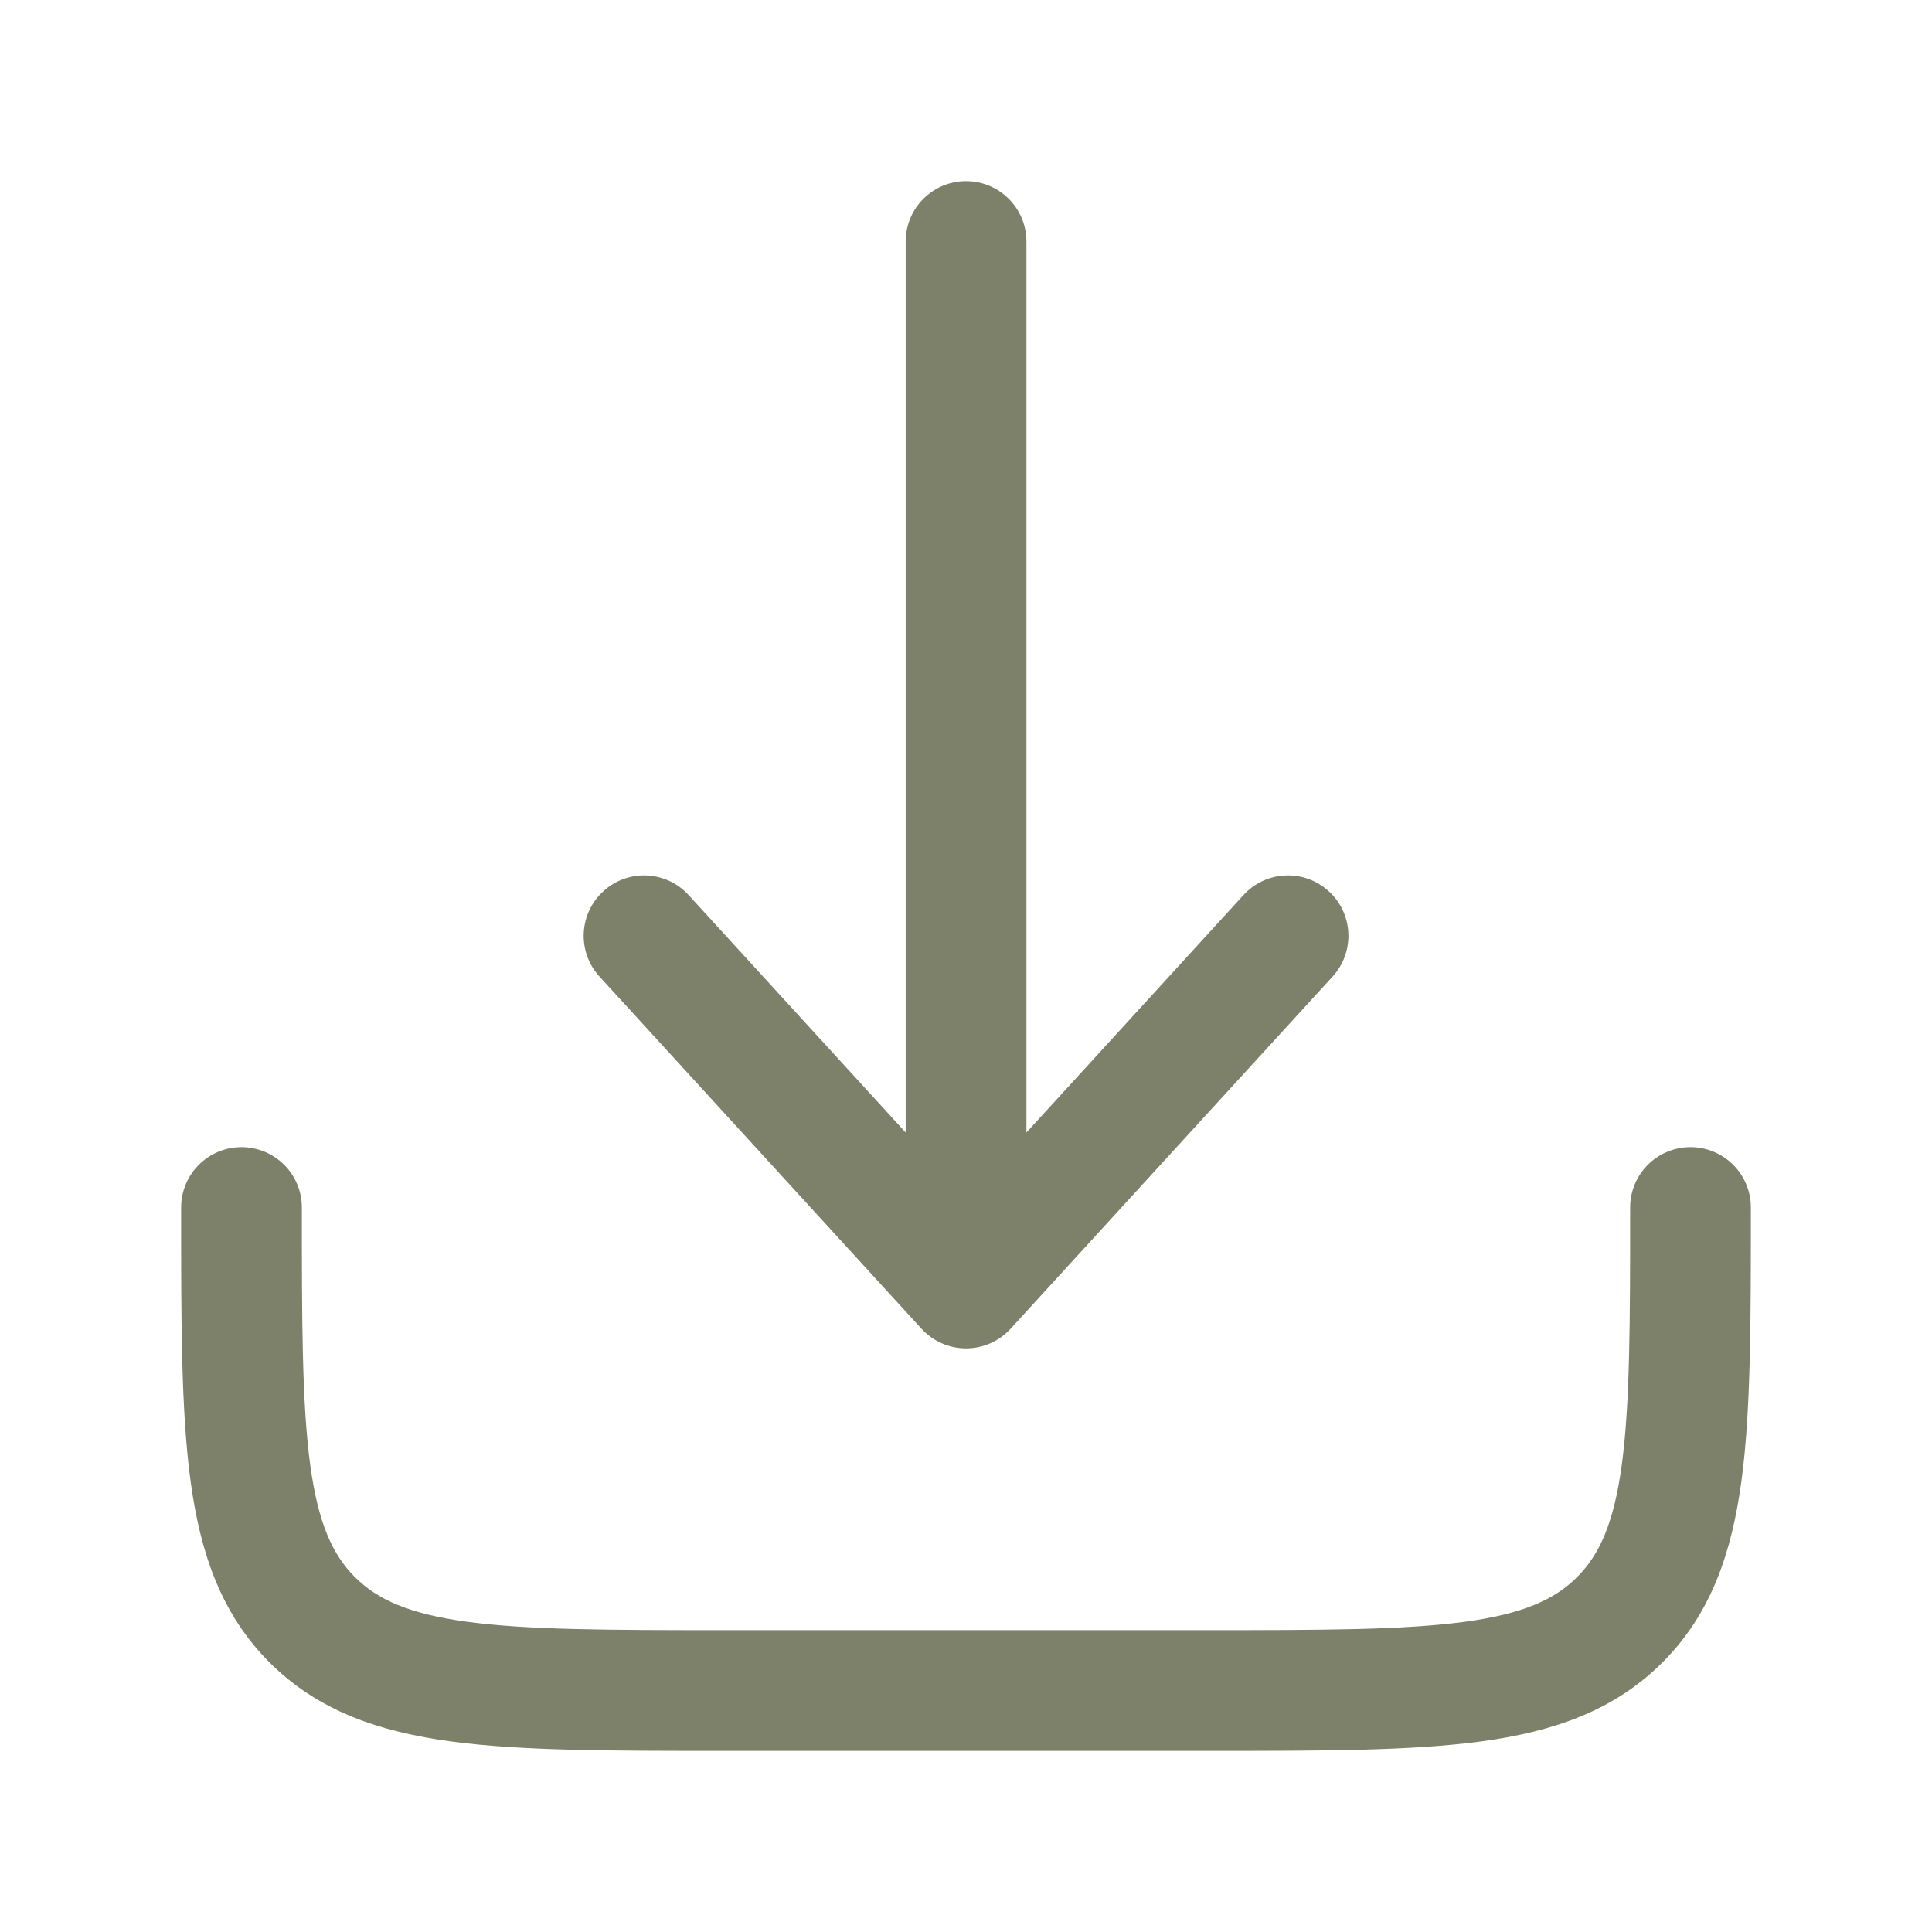
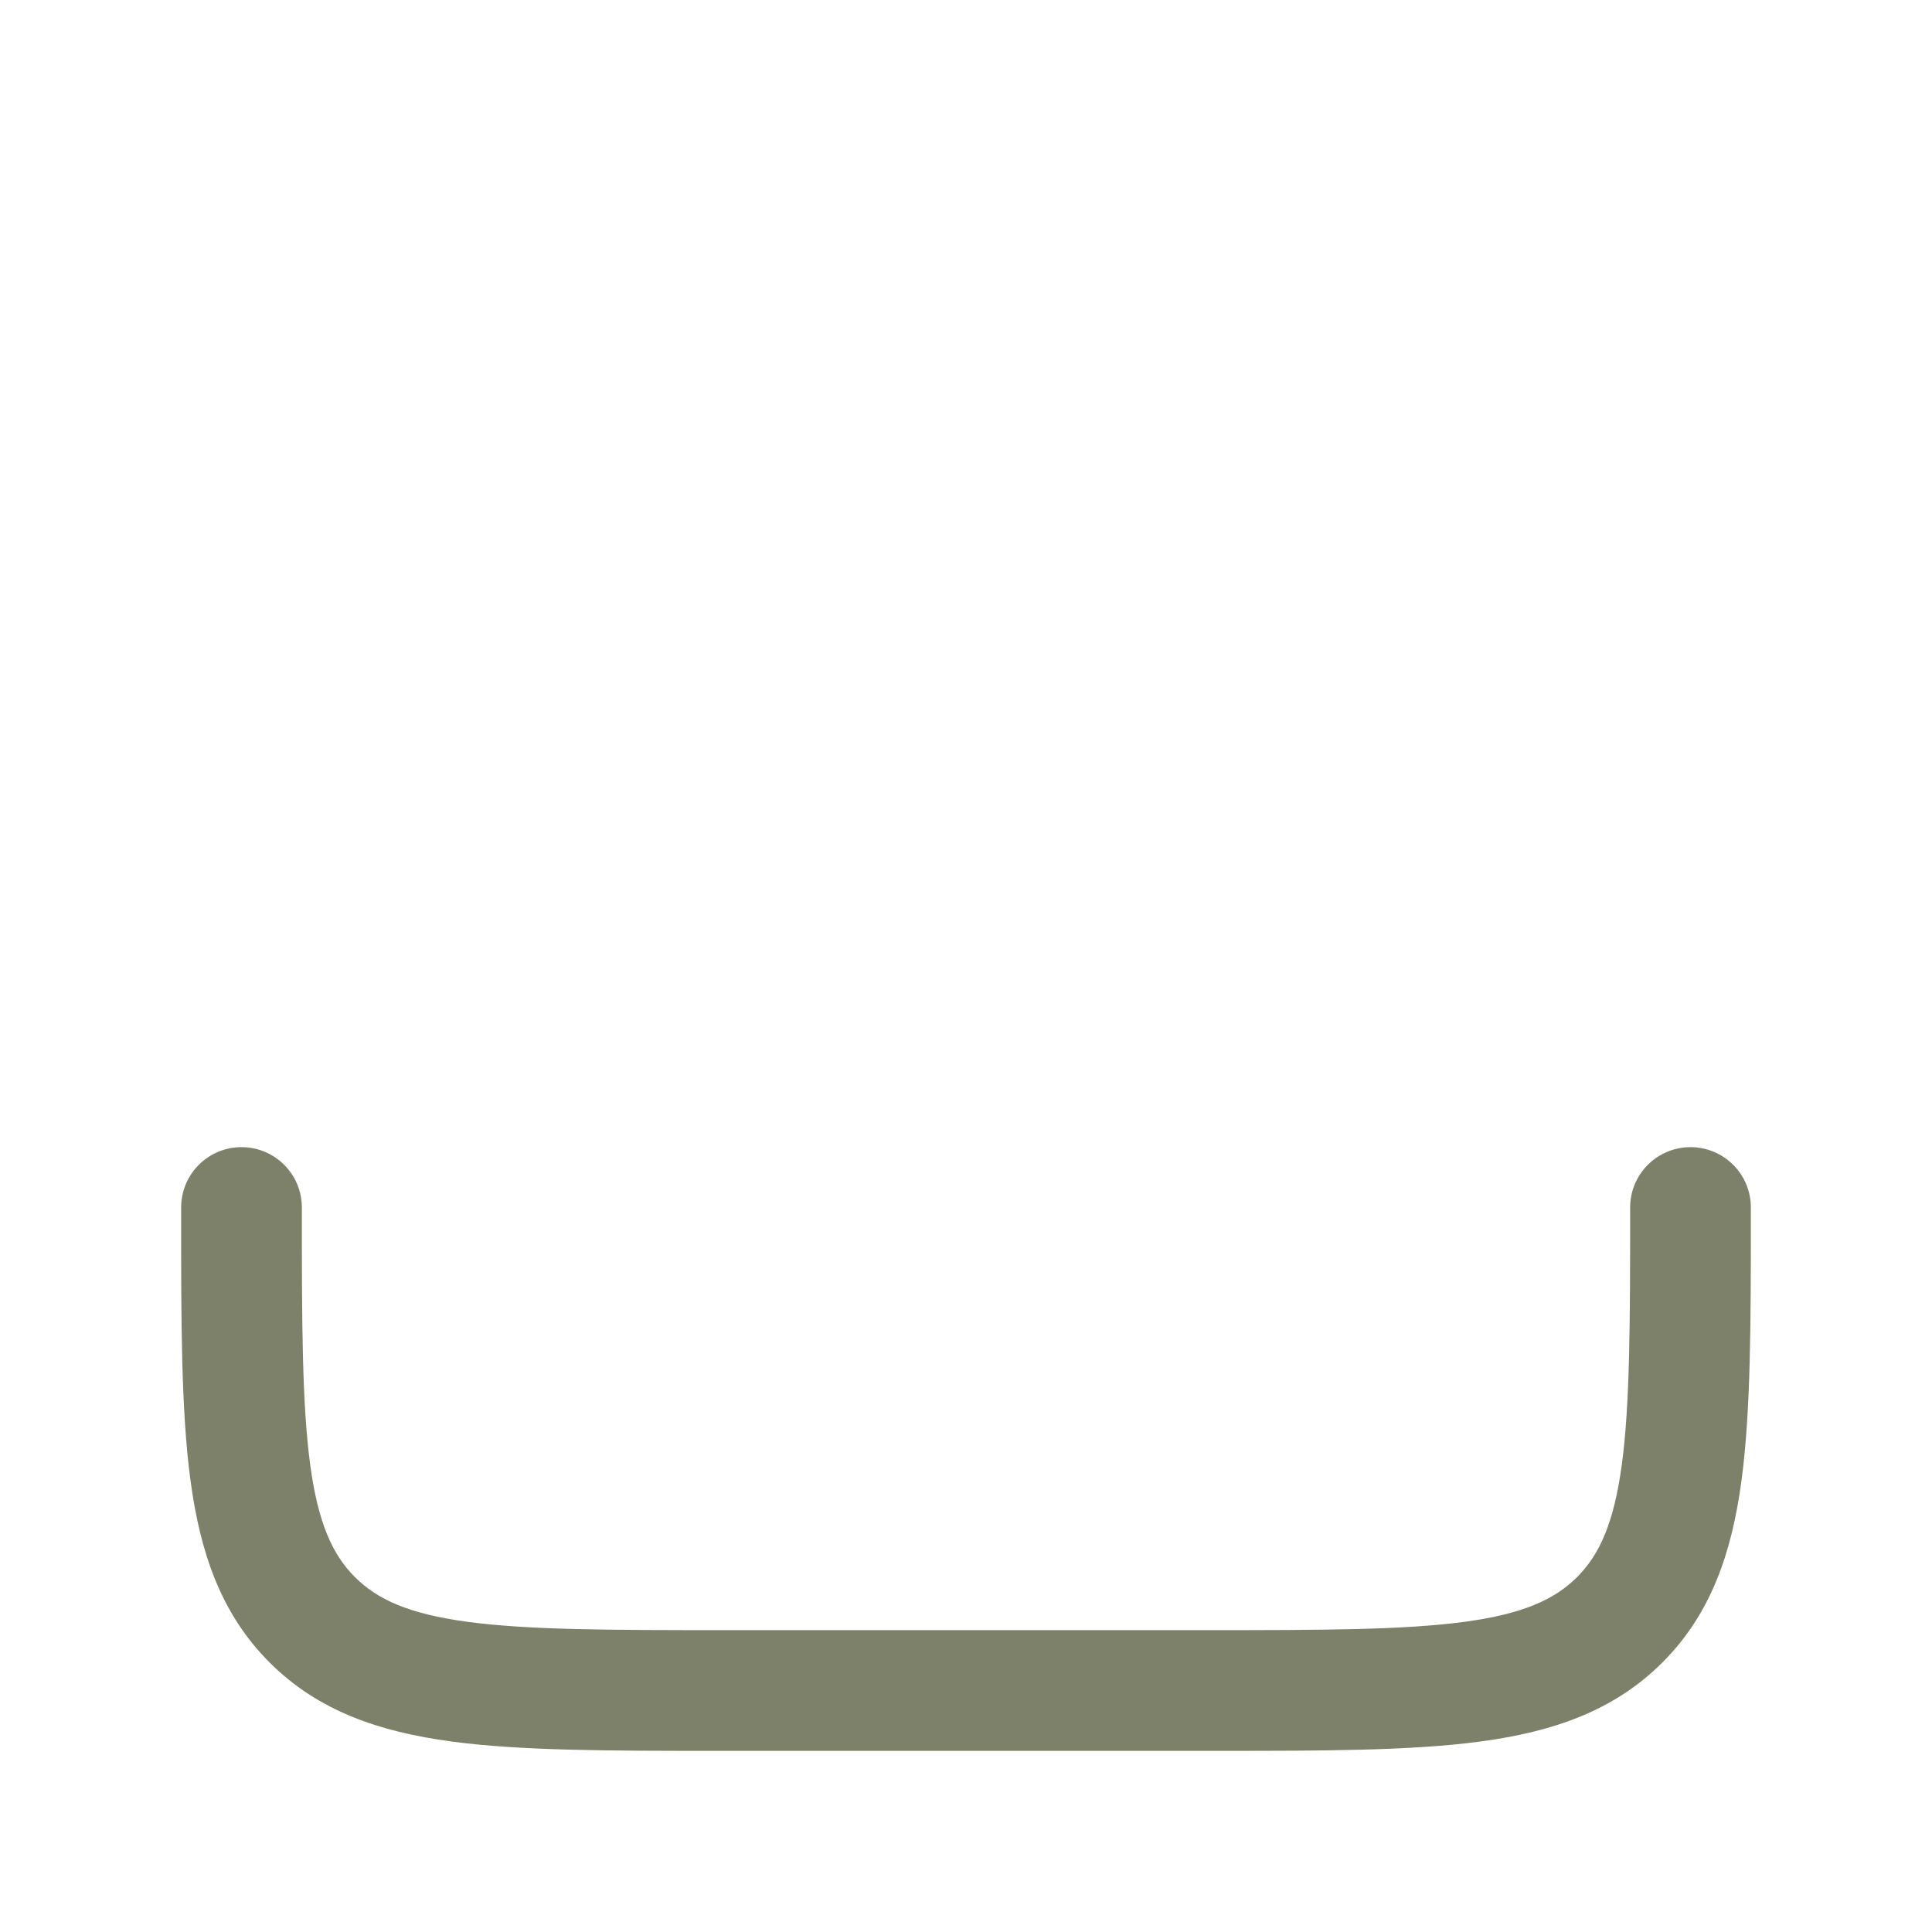
<svg xmlns="http://www.w3.org/2000/svg" width="50" height="50" viewBox="0 0 50 50" fill="none">
  <path fill-rule="evenodd" clip-rule="evenodd" d="M6.25 29.688C7.113 29.688 7.812 30.387 7.812 31.25C7.812 34.24 7.816 36.326 8.027 37.9C8.233 39.428 8.609 40.238 9.185 40.815C9.762 41.391 10.572 41.767 12.1 41.973C13.674 42.184 15.76 42.188 18.75 42.188H31.25C34.24 42.188 36.326 42.184 37.9 41.973C39.428 41.767 40.238 41.391 40.815 40.815C41.391 40.238 41.767 39.428 41.973 37.9C42.184 36.326 42.188 34.24 42.188 31.25C42.188 30.387 42.887 29.688 43.75 29.688C44.613 29.688 45.312 30.387 45.312 31.25V31.364C45.312 34.214 45.312 36.51 45.07 38.316C44.818 40.191 44.278 41.77 43.024 43.024C41.77 44.278 40.191 44.818 38.316 45.07C36.51 45.312 34.214 45.312 31.364 45.312H18.636C15.787 45.312 13.49 45.312 11.684 45.07C9.809 44.818 8.23 44.278 6.976 43.024C5.722 41.77 5.182 40.191 4.93 38.316C4.687 36.51 4.687 34.214 4.688 31.364C4.688 31.326 4.688 31.288 4.688 31.25C4.688 30.387 5.387 29.688 6.25 29.688Z" fill="#7D8169" />
-   <path fill-rule="evenodd" clip-rule="evenodd" d="M25.001 34.896C25.44 34.896 25.858 34.712 26.154 34.388L34.488 25.273C35.07 24.636 35.026 23.648 34.389 23.066C33.752 22.483 32.764 22.527 32.181 23.164L26.564 29.309V6.25C26.564 5.387 25.864 4.688 25.001 4.688C24.138 4.688 23.439 5.387 23.439 6.25V29.309L17.821 23.164C17.239 22.527 16.25 22.483 15.614 23.066C14.977 23.648 14.932 24.636 15.515 25.273L23.848 34.388C24.144 34.712 24.563 34.896 25.001 34.896Z" fill="#7D8169" />
</svg>